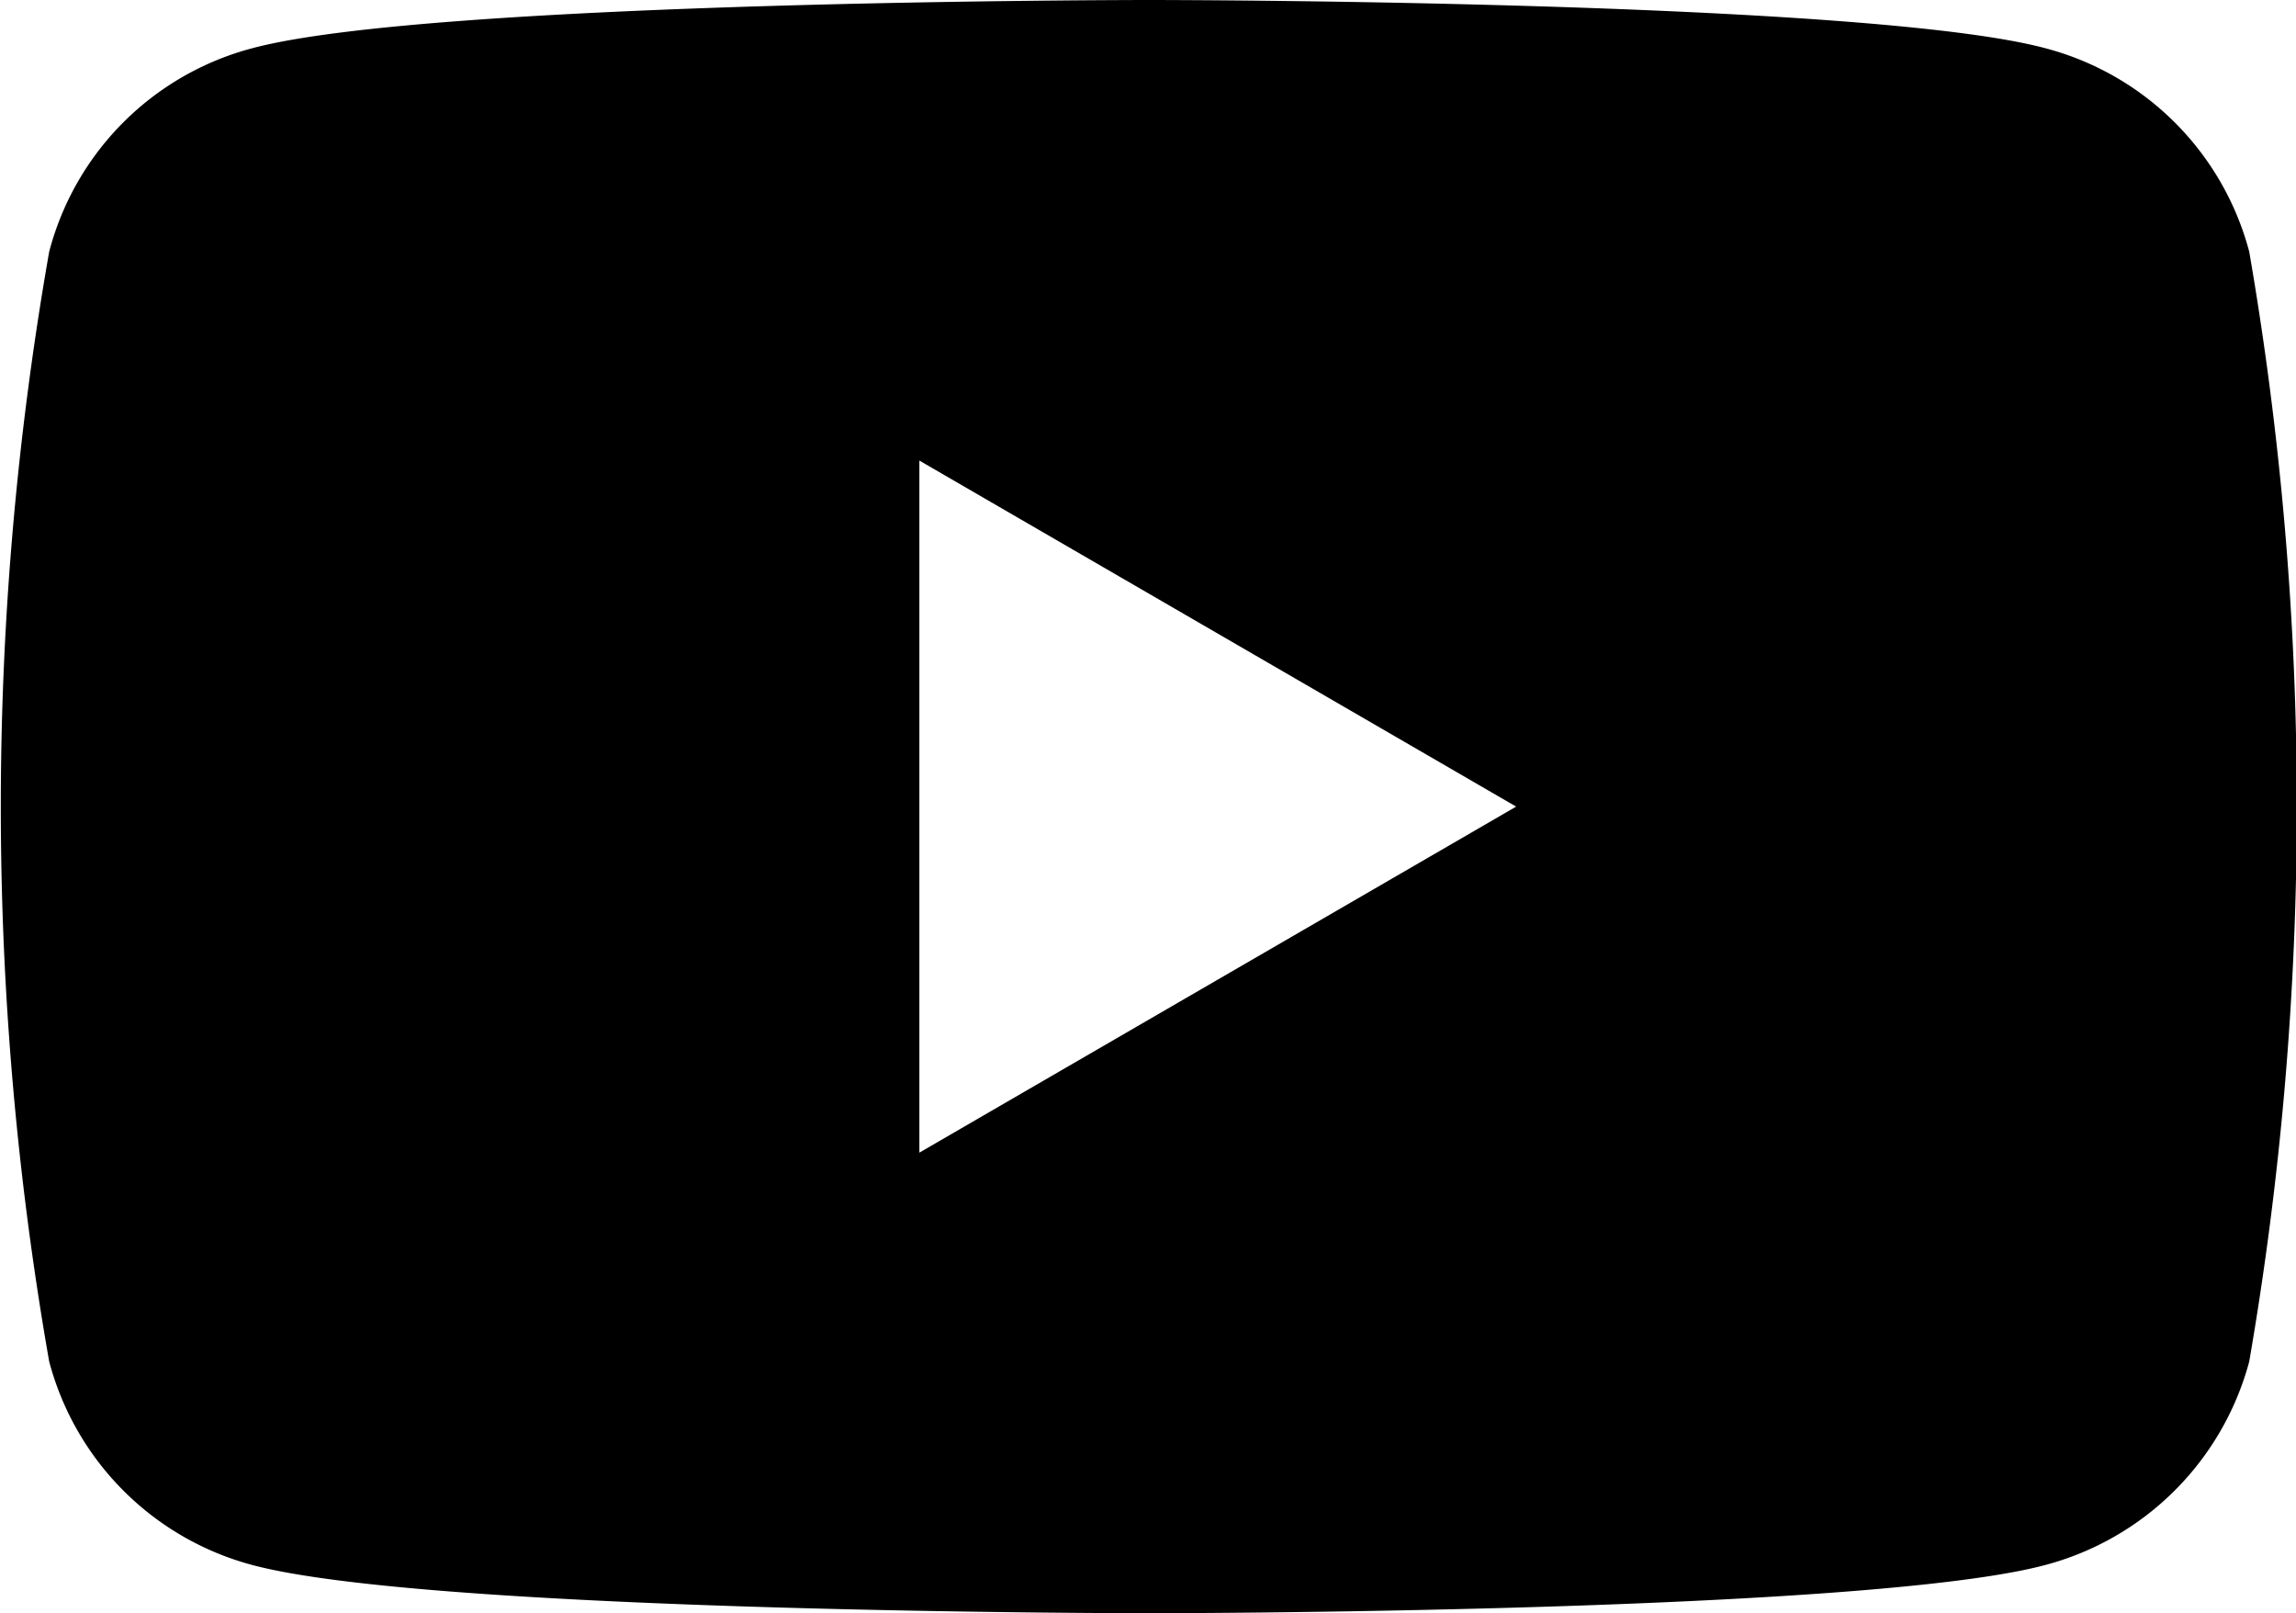
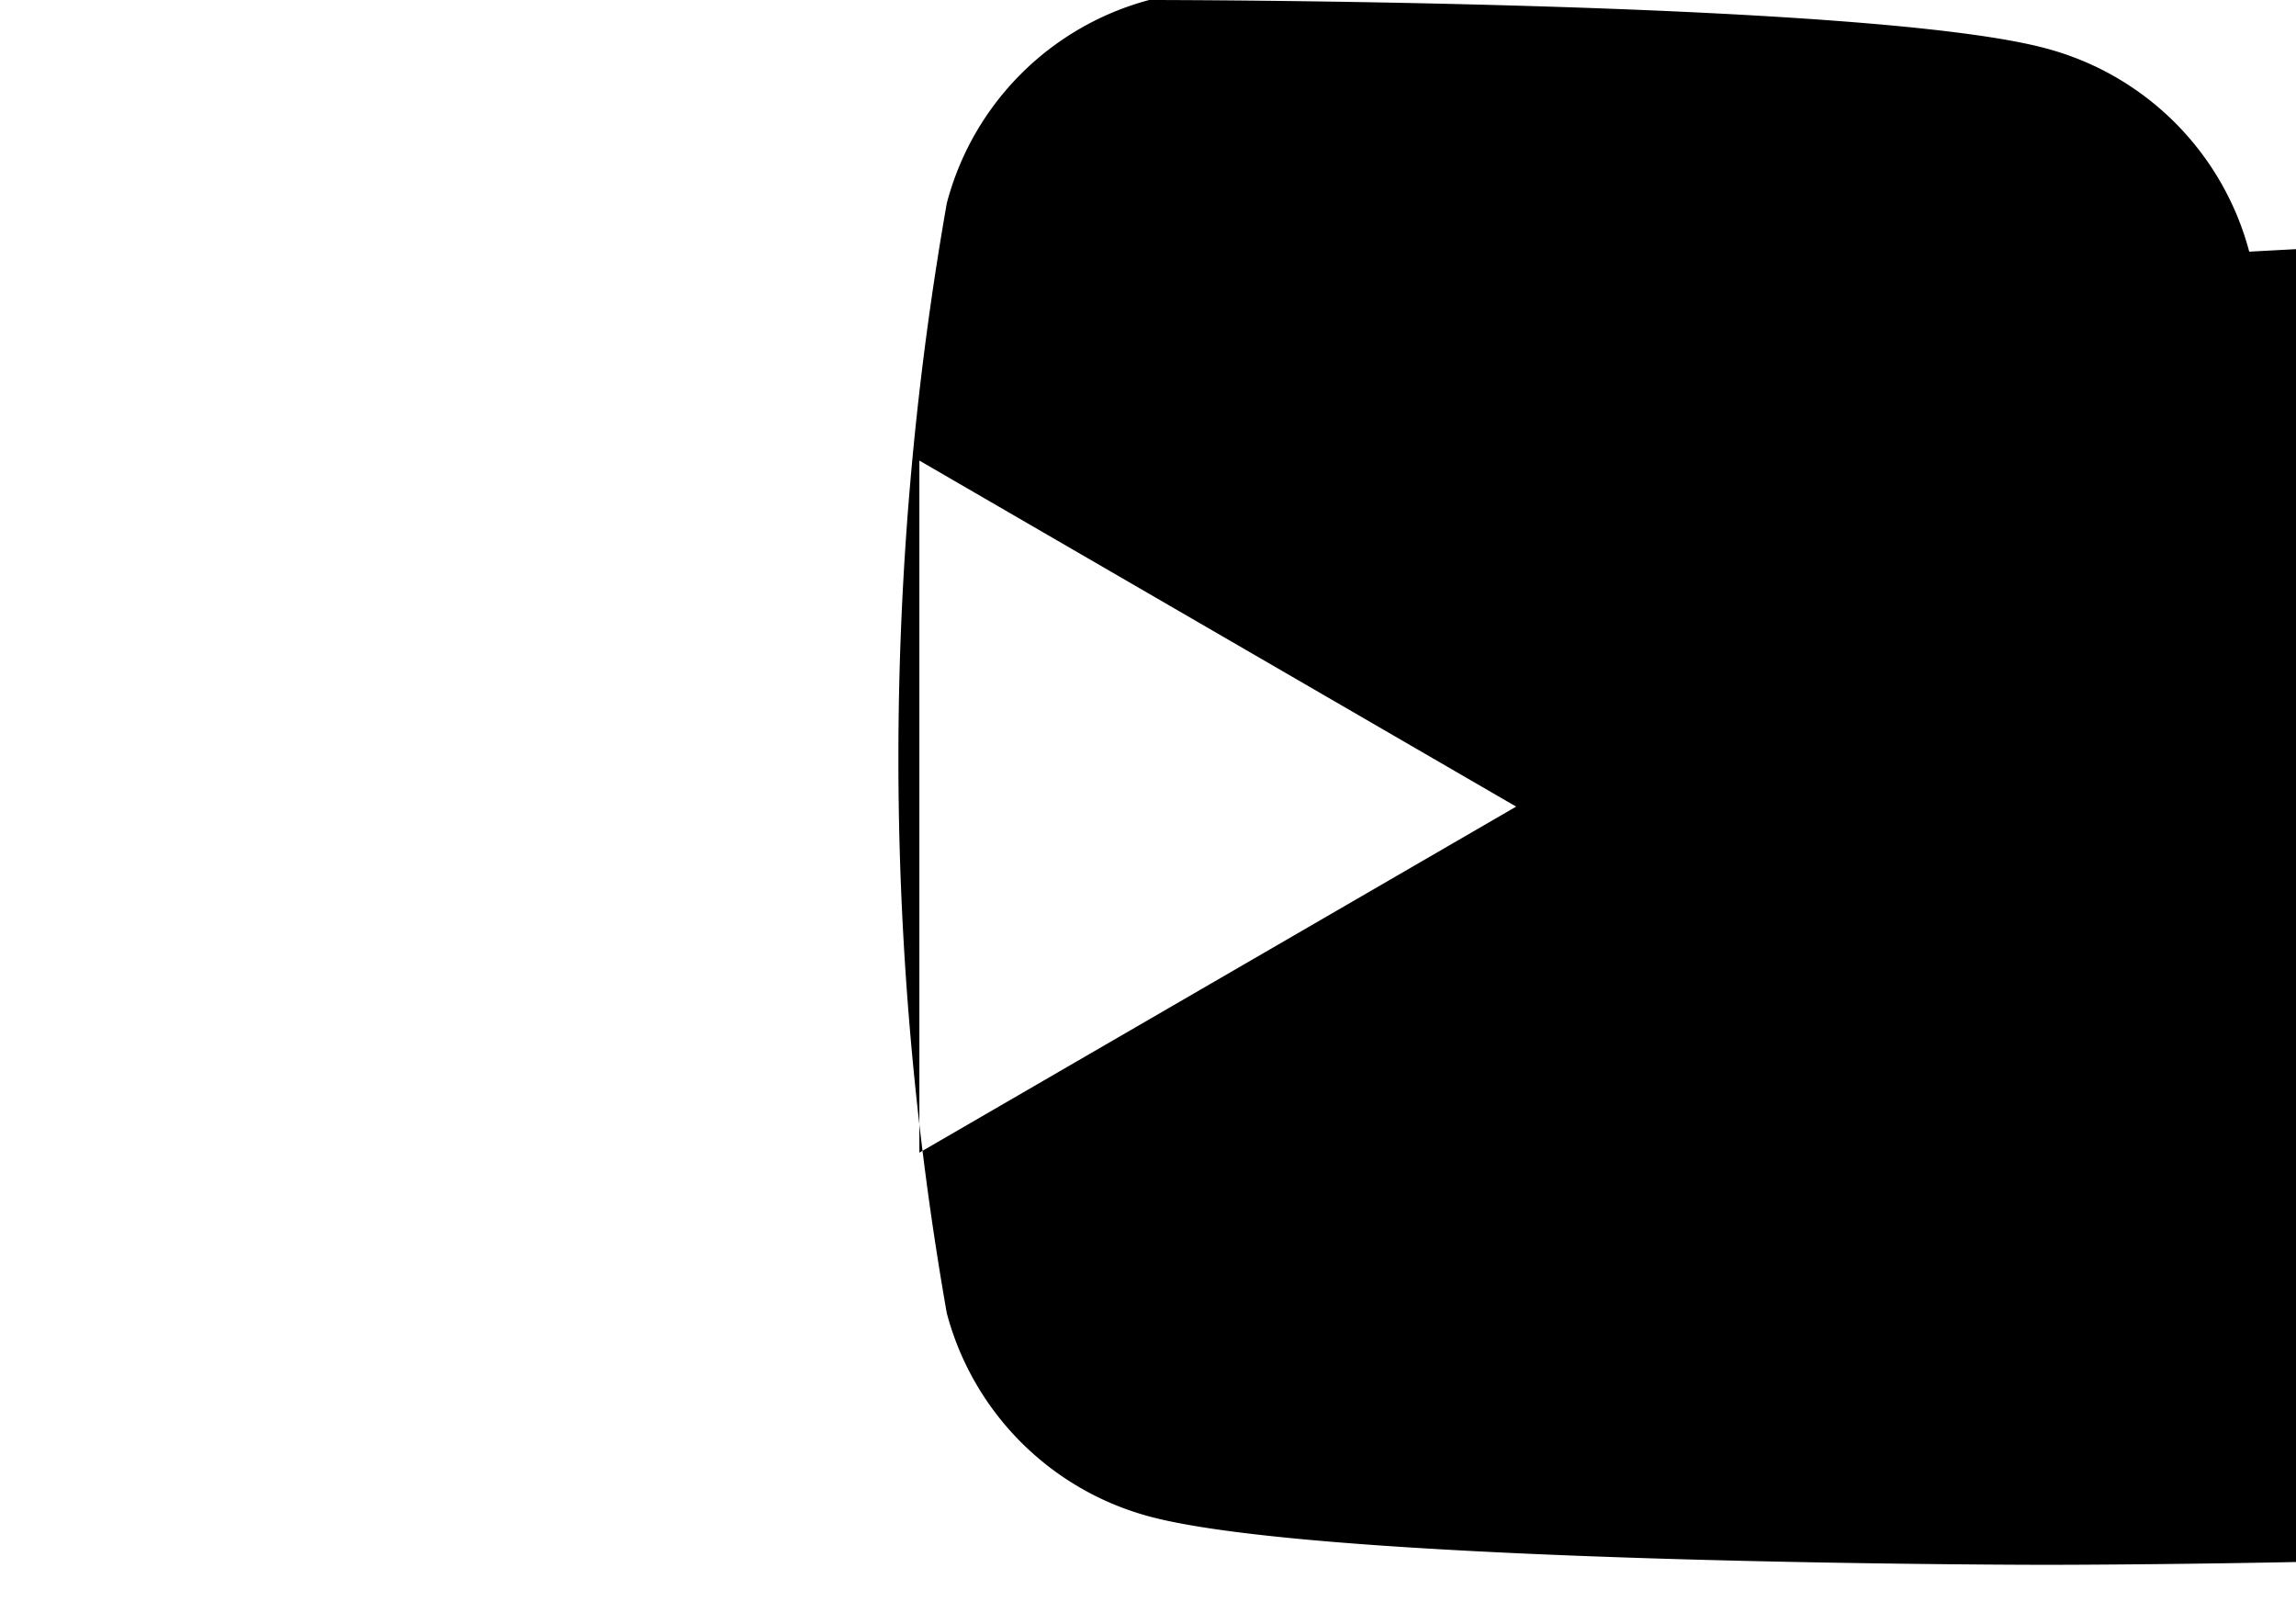
<svg xmlns="http://www.w3.org/2000/svg" height="20" viewBox="0 0 28.47 20" width="28.47">
-   <path d="m1409.14 7760.62a3.548 3.548 0 0 0 -2.52-2.52c-2.22-.6-11.12-.6-11.12-.6s-8.91 0-11.13.6a3.535 3.535 0 0 0 -2.51 2.52 39.745 39.745 0 0 0 0 13.76 3.552 3.552 0 0 0 2.51 2.52c2.22.6 11.13.6 11.13.6s8.9 0 11.12-.6a3.565 3.565 0 0 0 2.52-2.52 40.409 40.409 0 0 0 0-13.76zm-16.49 11.17 7.4-4.29-7.4-4.29z" fill-rule="evenodd" transform="translate(-1381.25 -7757.5)" />
+   <path d="m1409.14 7760.62a3.548 3.548 0 0 0 -2.52-2.52c-2.22-.6-11.12-.6-11.12-.6a3.535 3.535 0 0 0 -2.51 2.52 39.745 39.745 0 0 0 0 13.76 3.552 3.552 0 0 0 2.51 2.52c2.22.6 11.13.6 11.13.6s8.9 0 11.12-.6a3.565 3.565 0 0 0 2.52-2.52 40.409 40.409 0 0 0 0-13.76zm-16.49 11.17 7.4-4.29-7.4-4.29z" fill-rule="evenodd" transform="translate(-1381.25 -7757.5)" />
</svg>